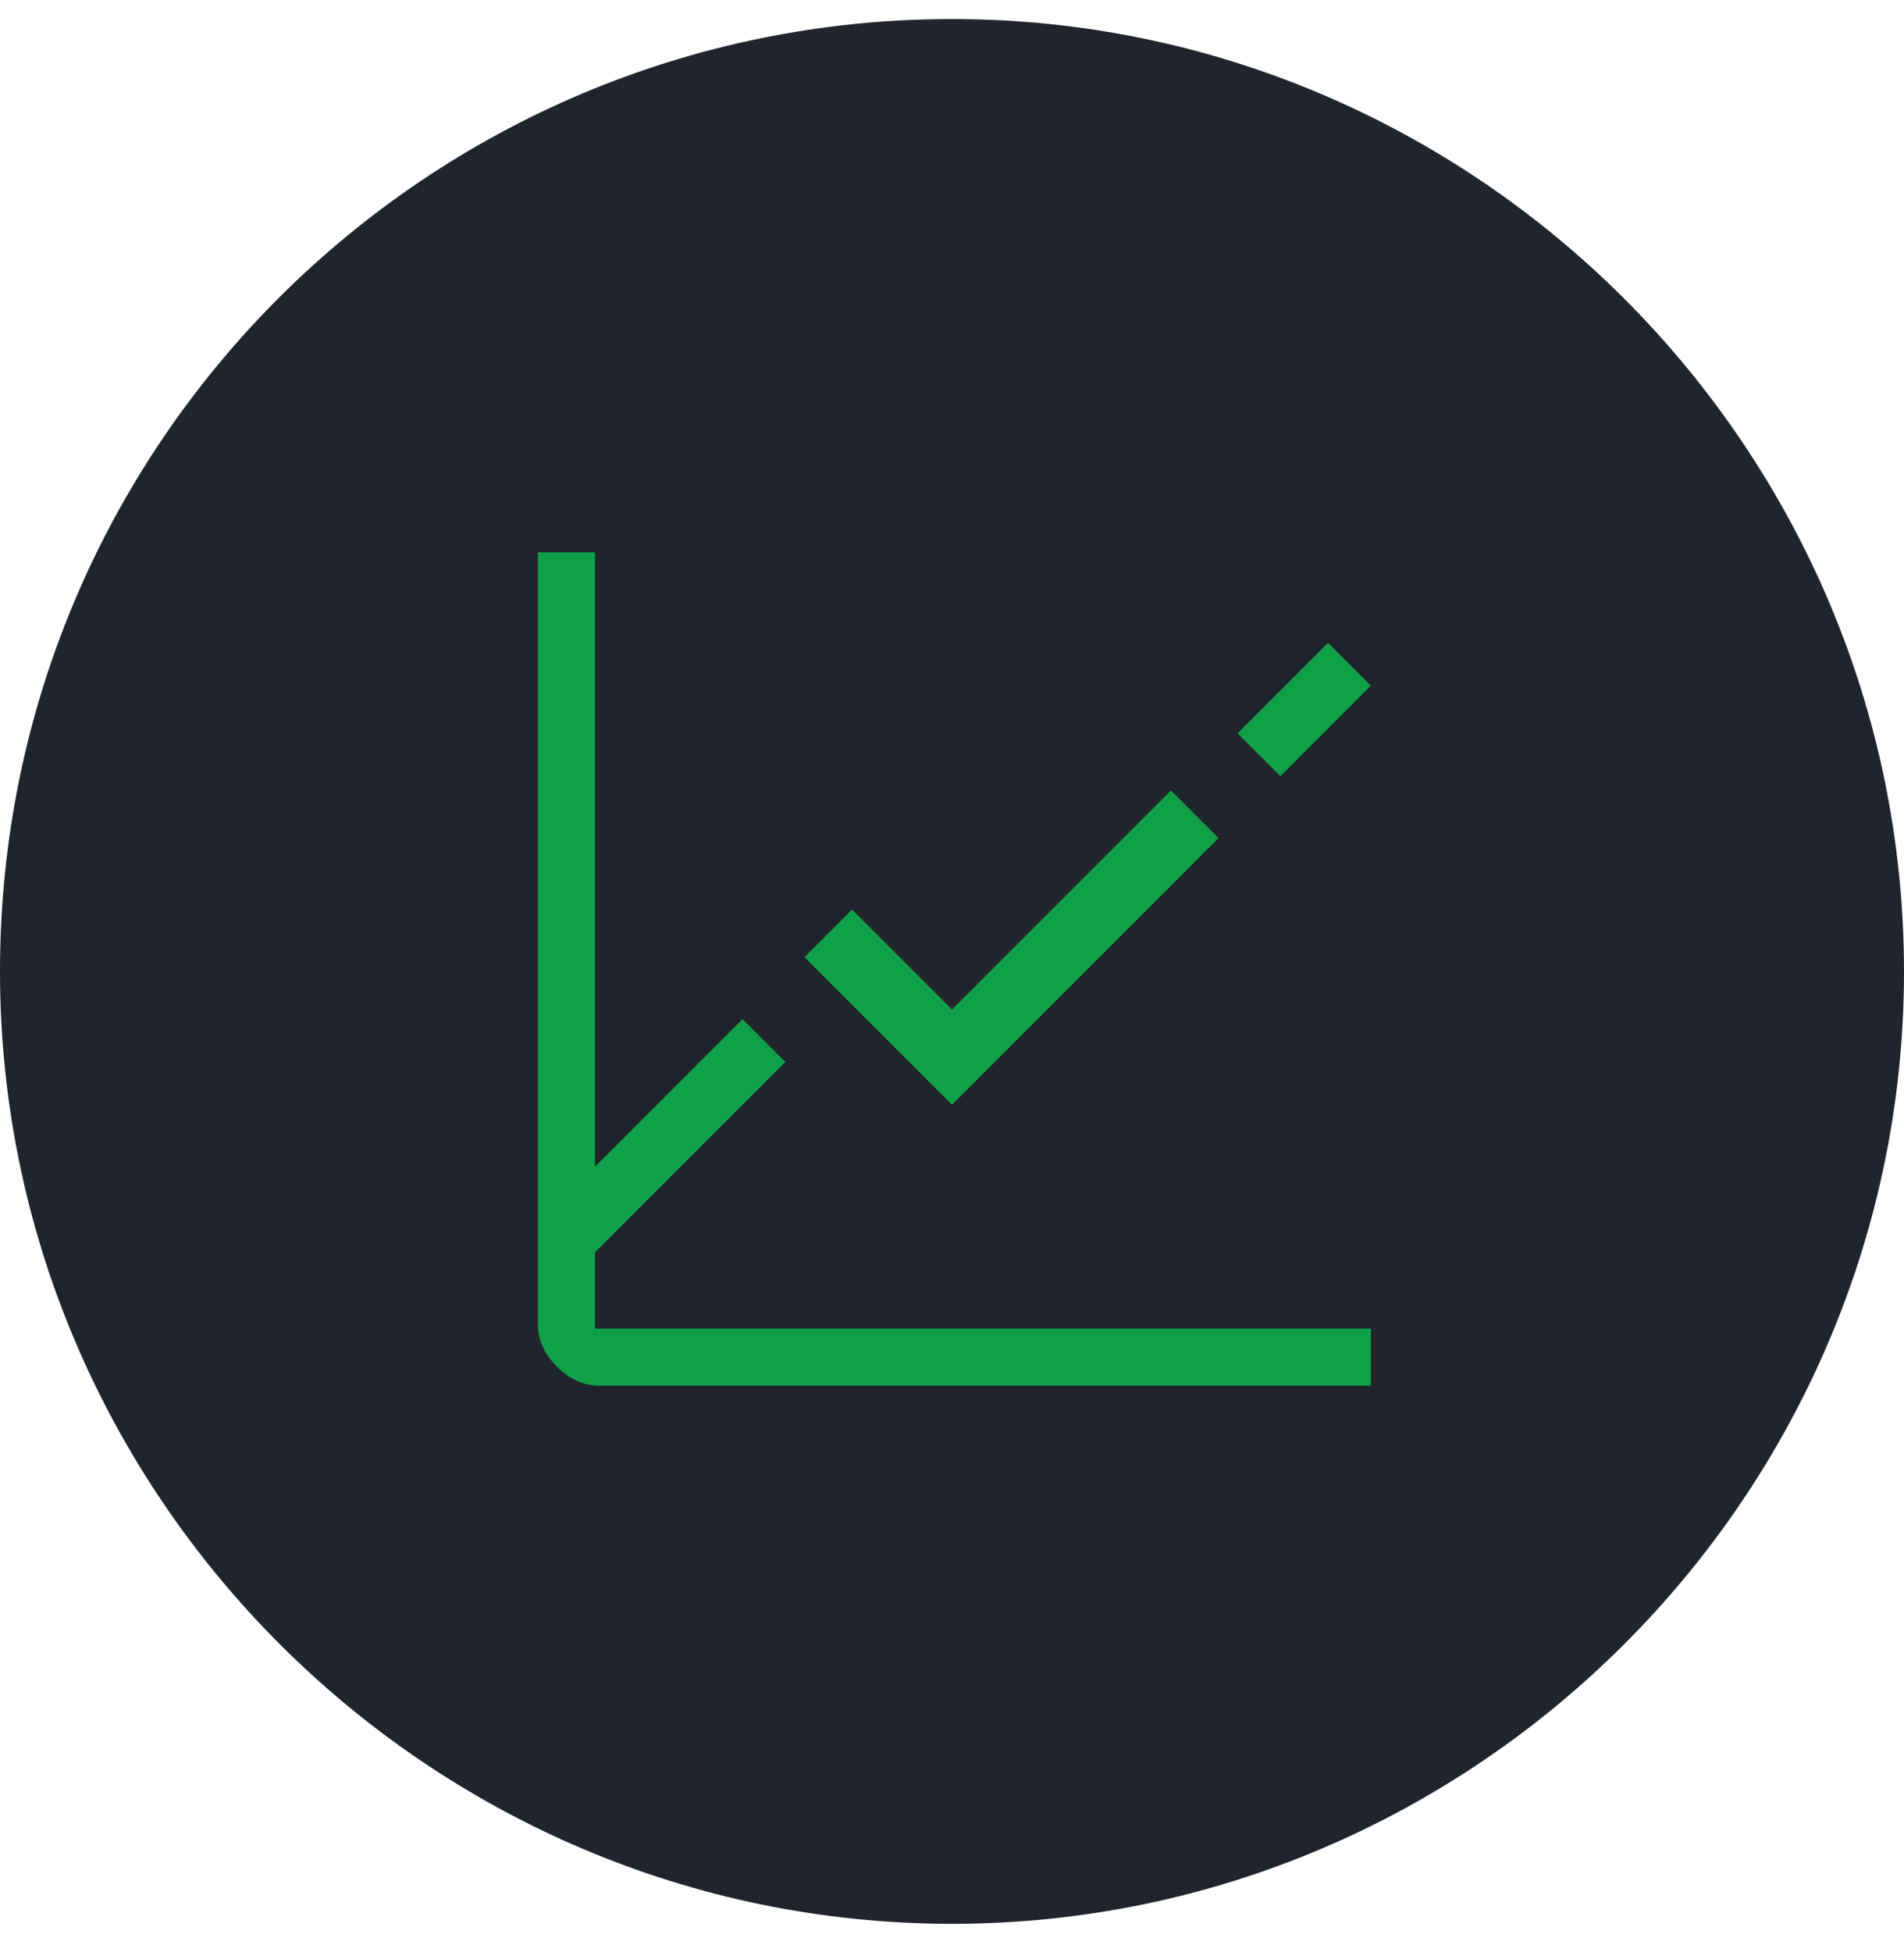
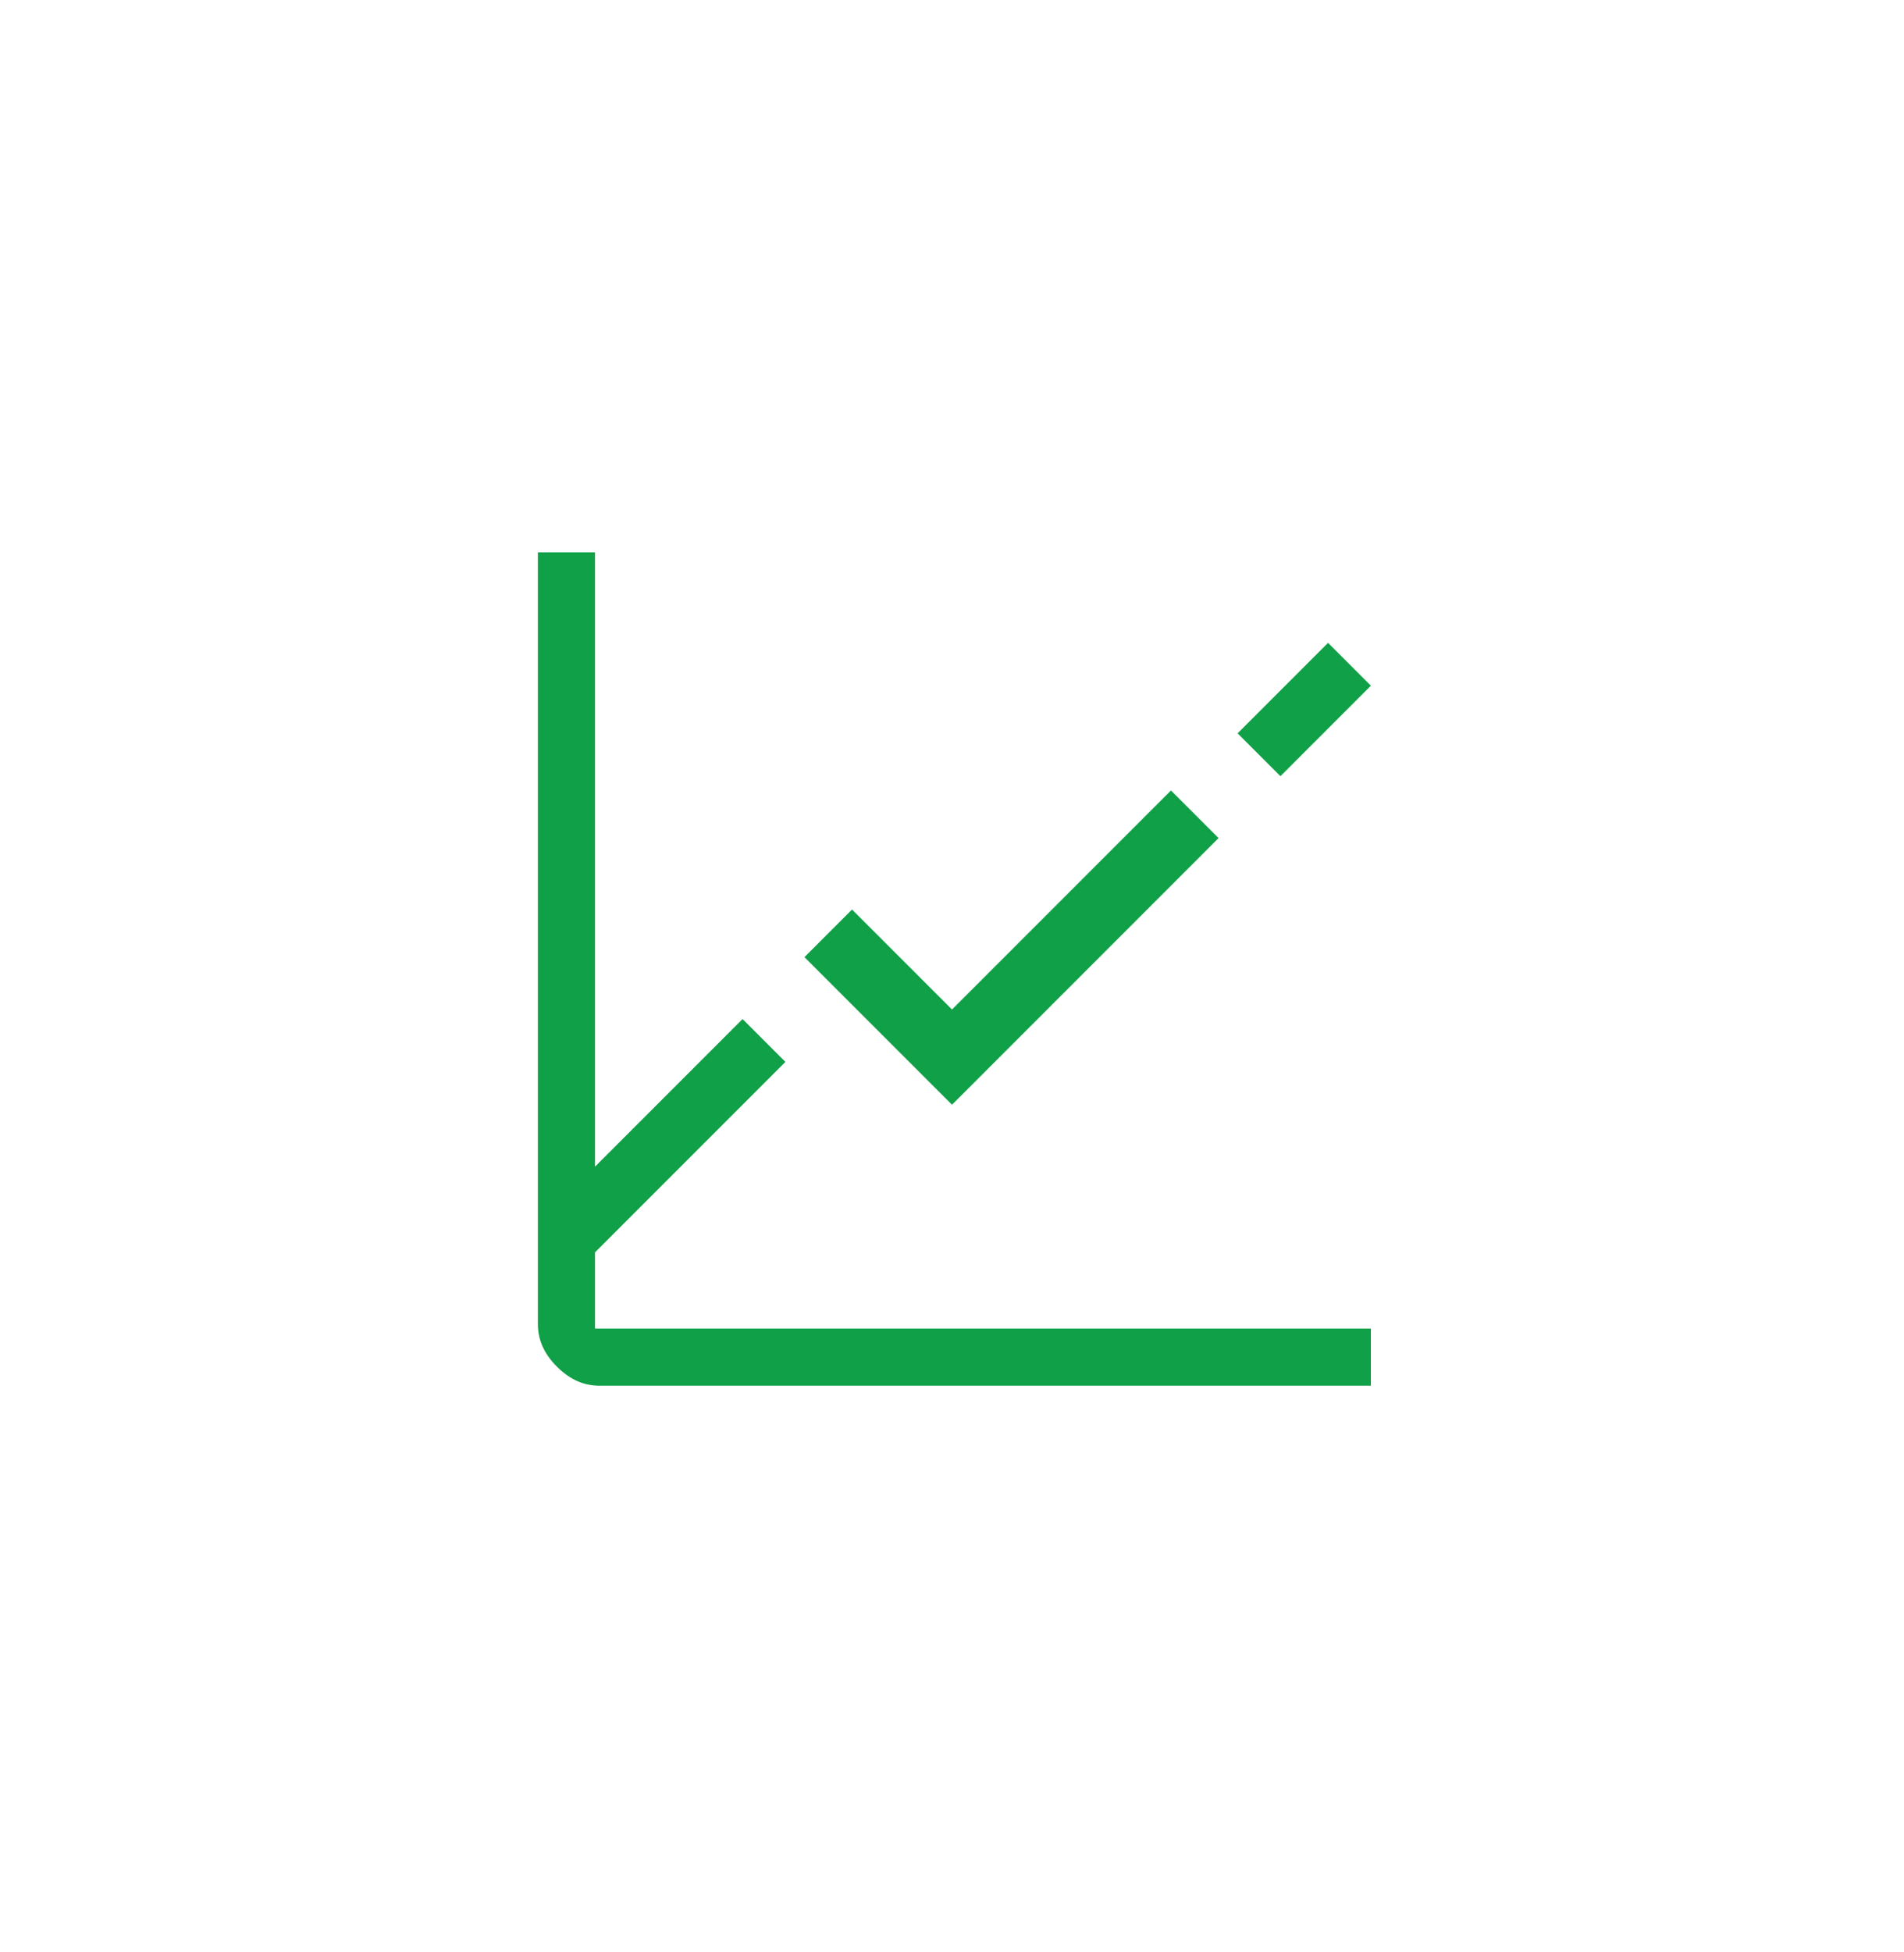
<svg xmlns="http://www.w3.org/2000/svg" version="1.1" id="Layer_1" x="0" y="0" viewBox="0 0 40 41" style="enable-background:new 0 0 40 41" xml:space="preserve">
  <style>.st1{fill:#10a047}</style>
-   <path d="M20 .4c11 0 20 9 20 20s-9 20-20 20-20-9-20-20C0 9.3 9 .4 20 .4z" style="fill:#20242b" />
  <path class="st1" d="M27.9 13.5 26 15.4l.9.9 1.9-1.9-.9-.9zM20 23.2l-3.1-3.1 1-1 2.1 2.1 4.6-4.6 1 1-5.6 5.6z" />
  <path class="st1" d="M12.5 27.9v-1.6l4-4-.9-.9-3.1 3.1V11.6h-1.2v16.2c0 .3.1.6.4.9s.6.4.9.4h16.2v-1.2H12.5z" />
</svg>